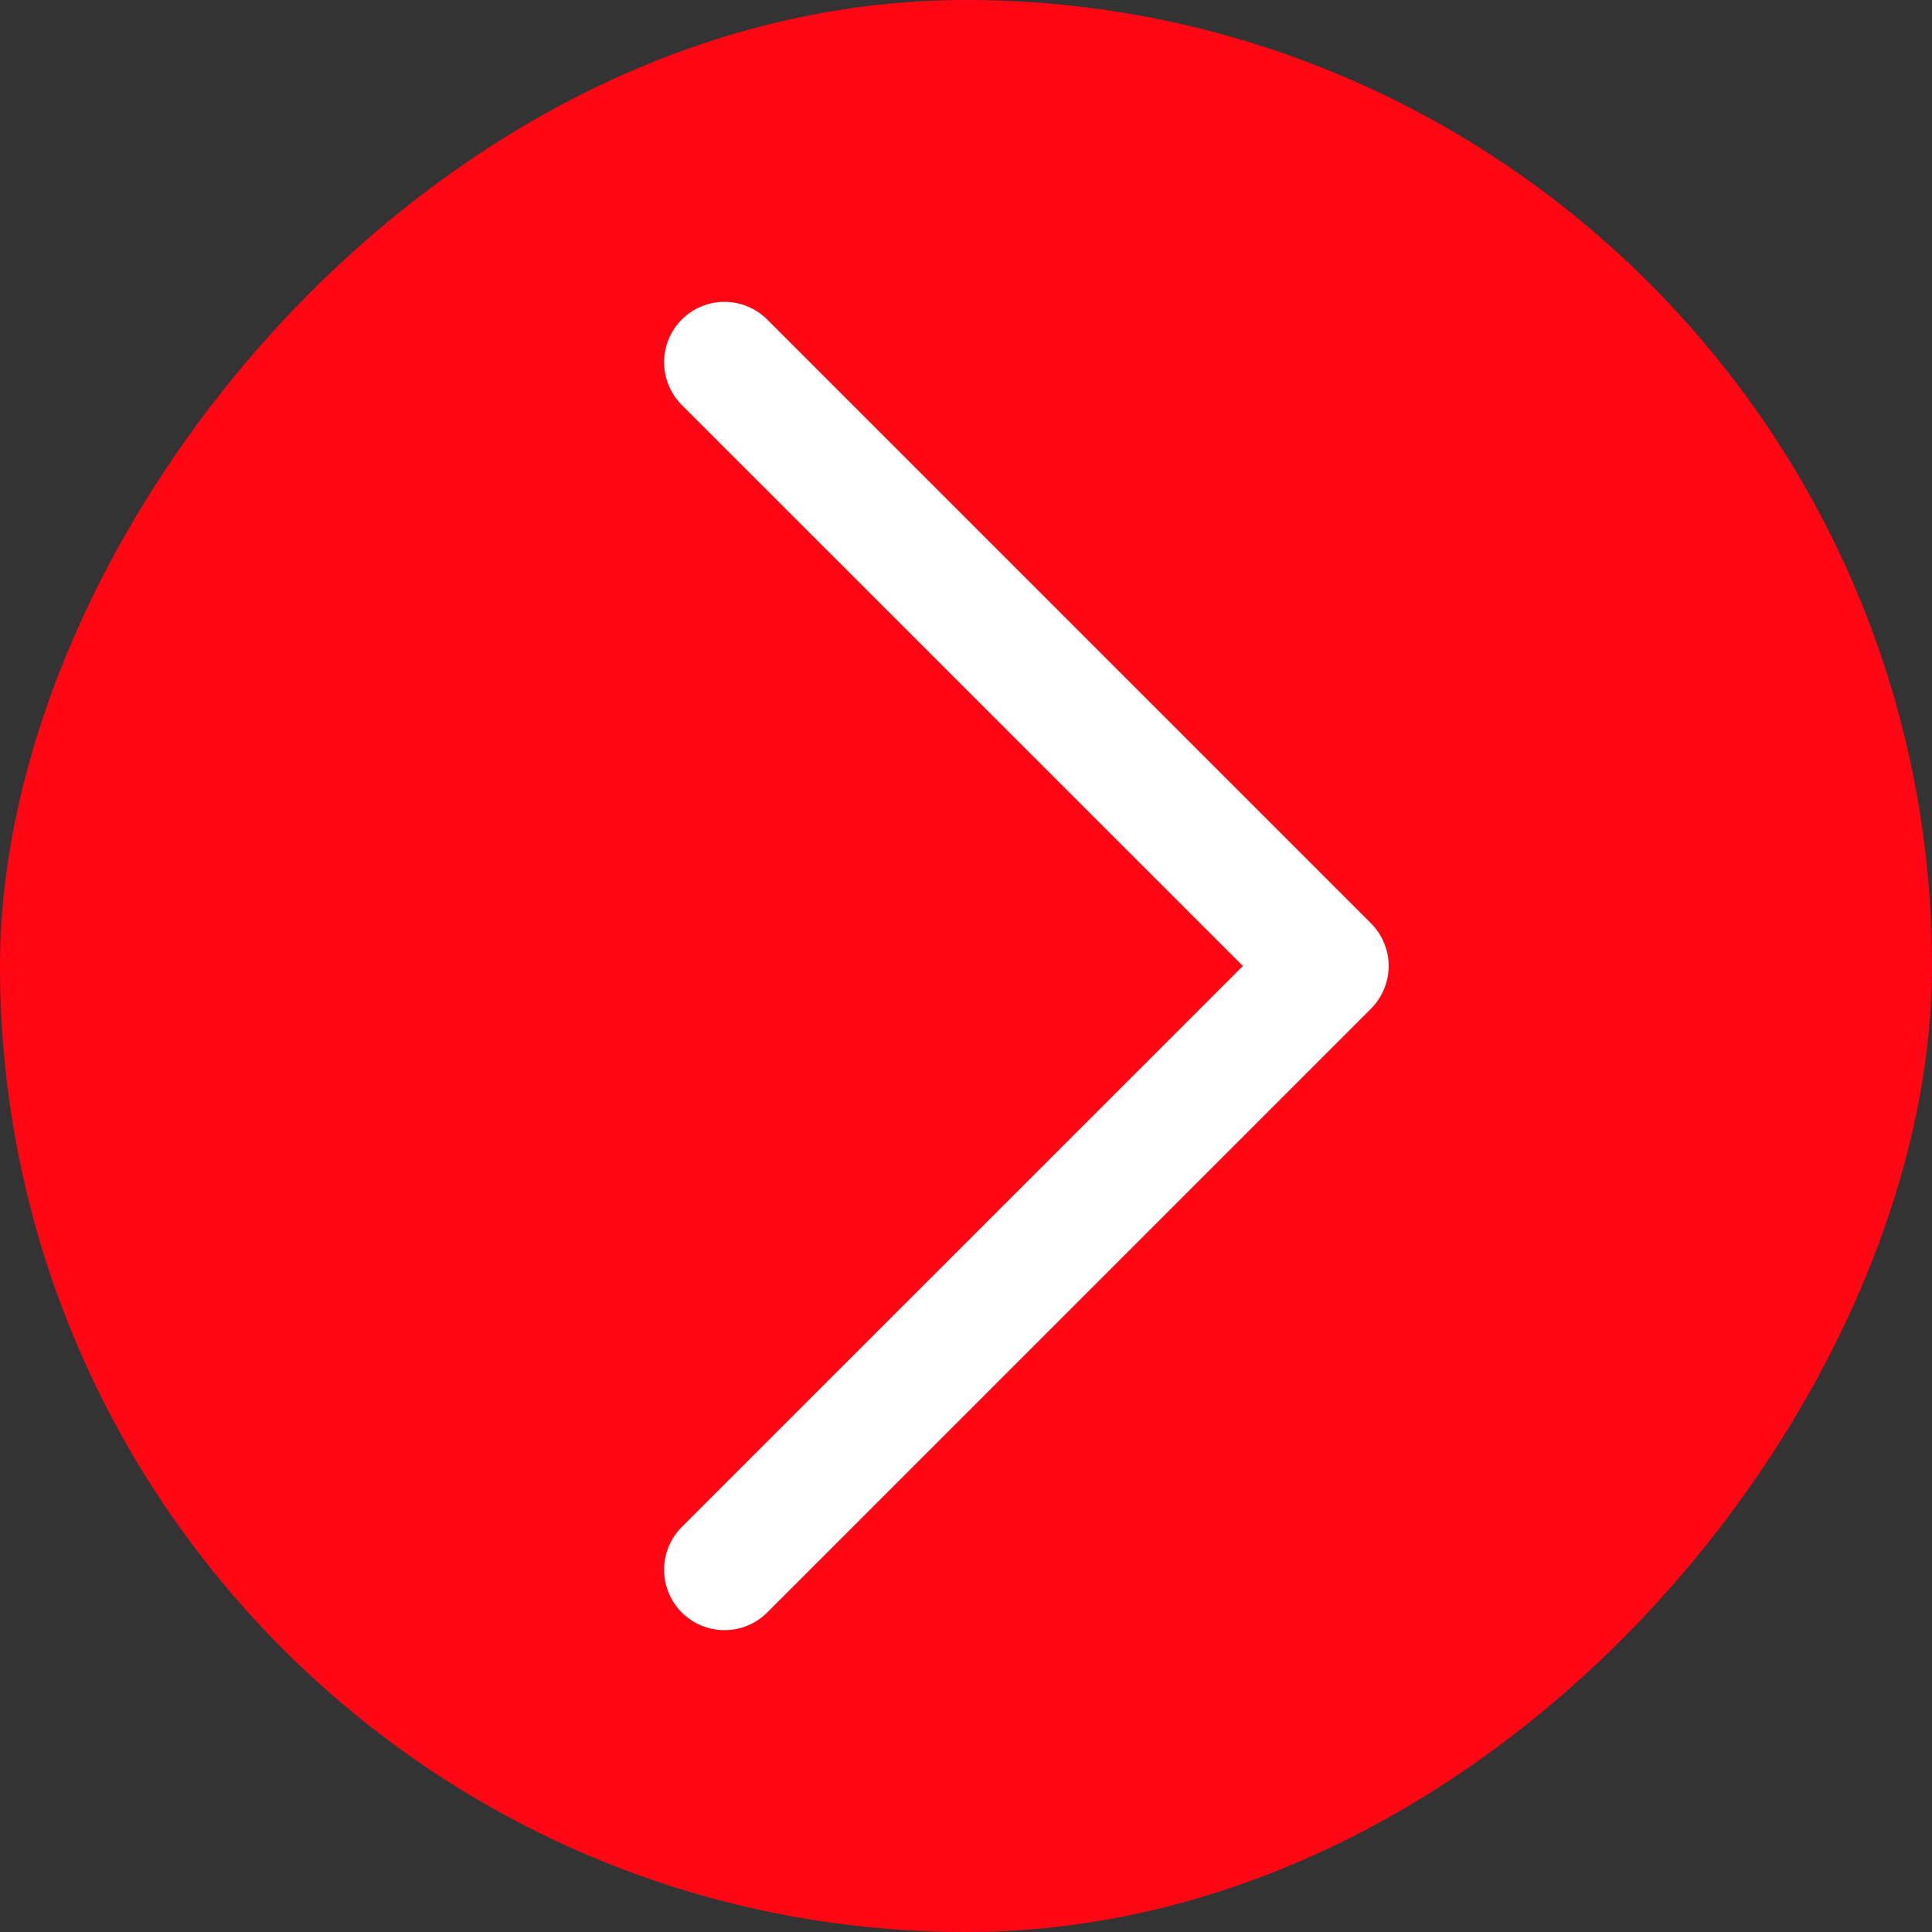
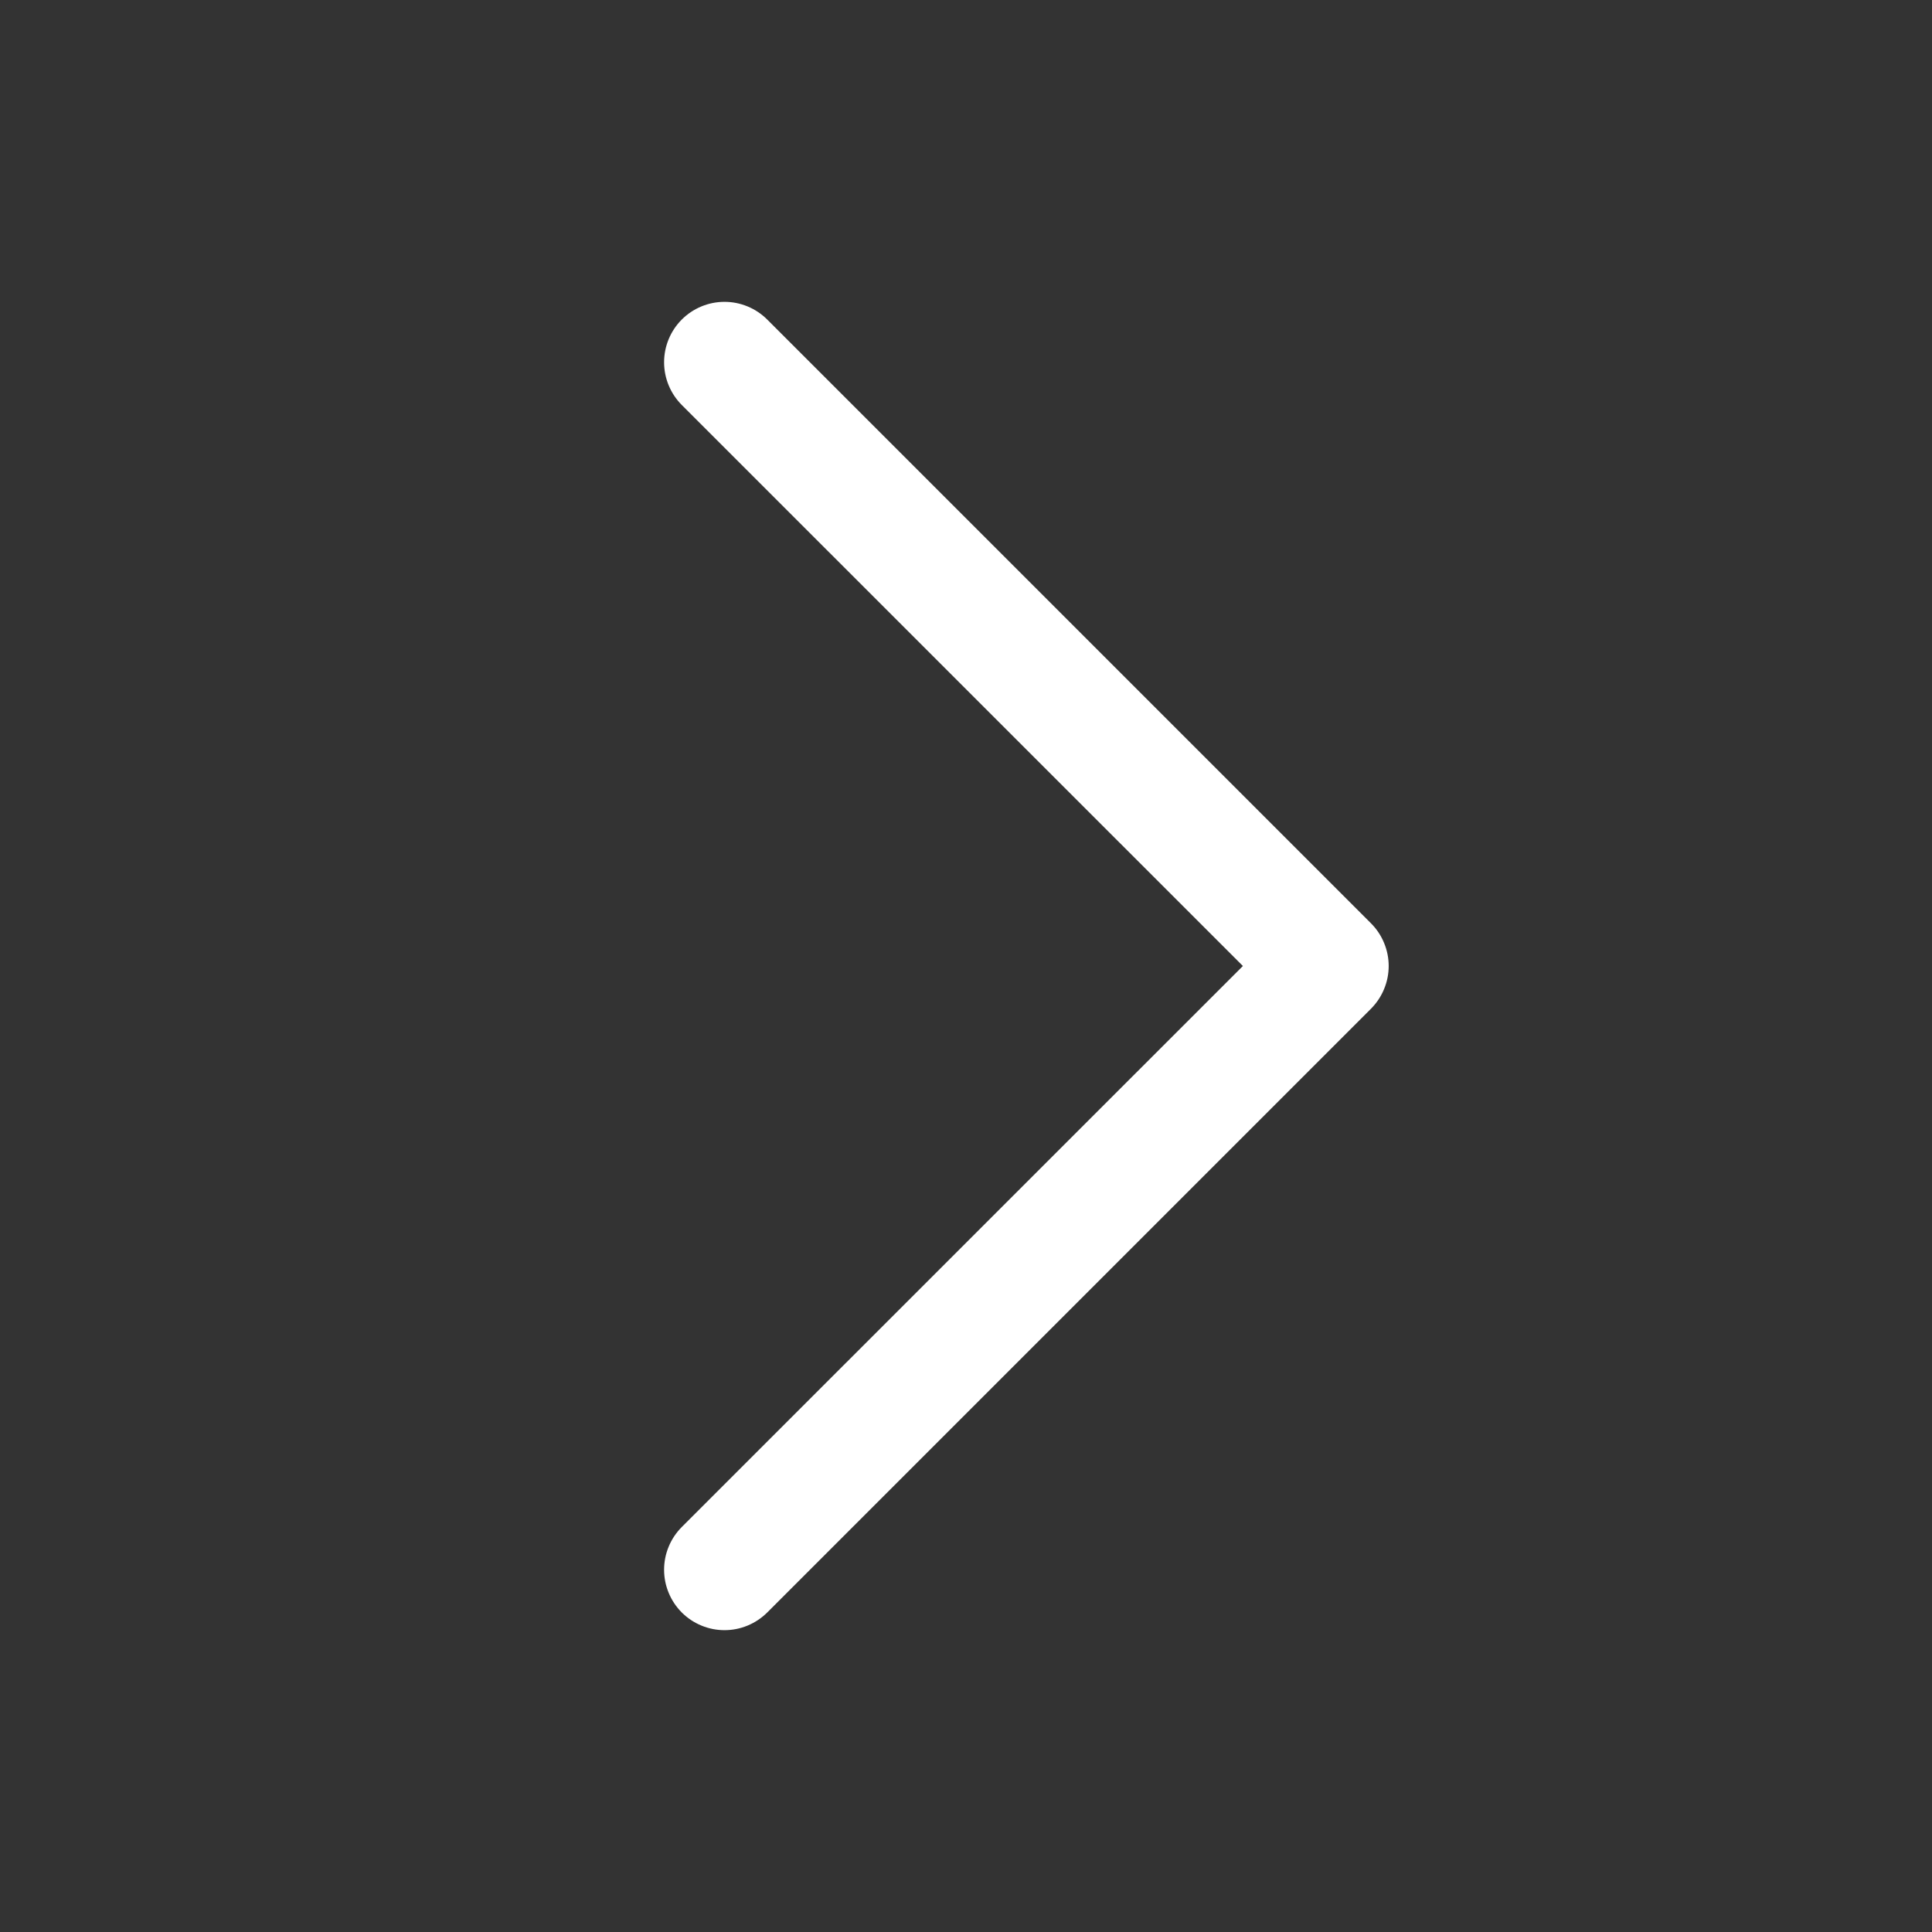
<svg xmlns="http://www.w3.org/2000/svg" width="60" height="60" viewBox="0 0 60 60" fill="none">
  <rect x="0" y="0" width="60" height="60" fill="#333333" stroke="none" />
-   <rect width="60" height="60" rx="30" transform="matrix(-1 0 0 1 60 0)" fill="#FE0614" />
  <path d="M21.173 47.423C20.999 47.598 20.861 47.804 20.767 48.032C20.672 48.26 20.624 48.504 20.624 48.75C20.624 48.996 20.672 49.24 20.767 49.468C20.861 49.696 20.999 49.902 21.173 50.077C21.348 50.251 21.554 50.389 21.782 50.483C22.01 50.578 22.254 50.626 22.5 50.626C22.746 50.626 22.99 50.578 23.218 50.483C23.445 50.389 23.652 50.251 23.827 50.077L42.577 31.327C42.751 31.152 42.889 30.946 42.983 30.718C43.078 30.491 43.127 30.247 43.127 30C43.127 29.754 43.078 29.51 42.983 29.282C42.889 29.054 42.751 28.848 42.577 28.674L23.827 9.924C23.475 9.572 22.997 9.374 22.5 9.374C22.002 9.374 21.525 9.572 21.173 9.924C20.822 10.275 20.624 10.752 20.624 11.25C20.624 11.748 20.822 12.225 21.173 12.577L38.599 30L21.173 47.423Z" fill="white" />
</svg>